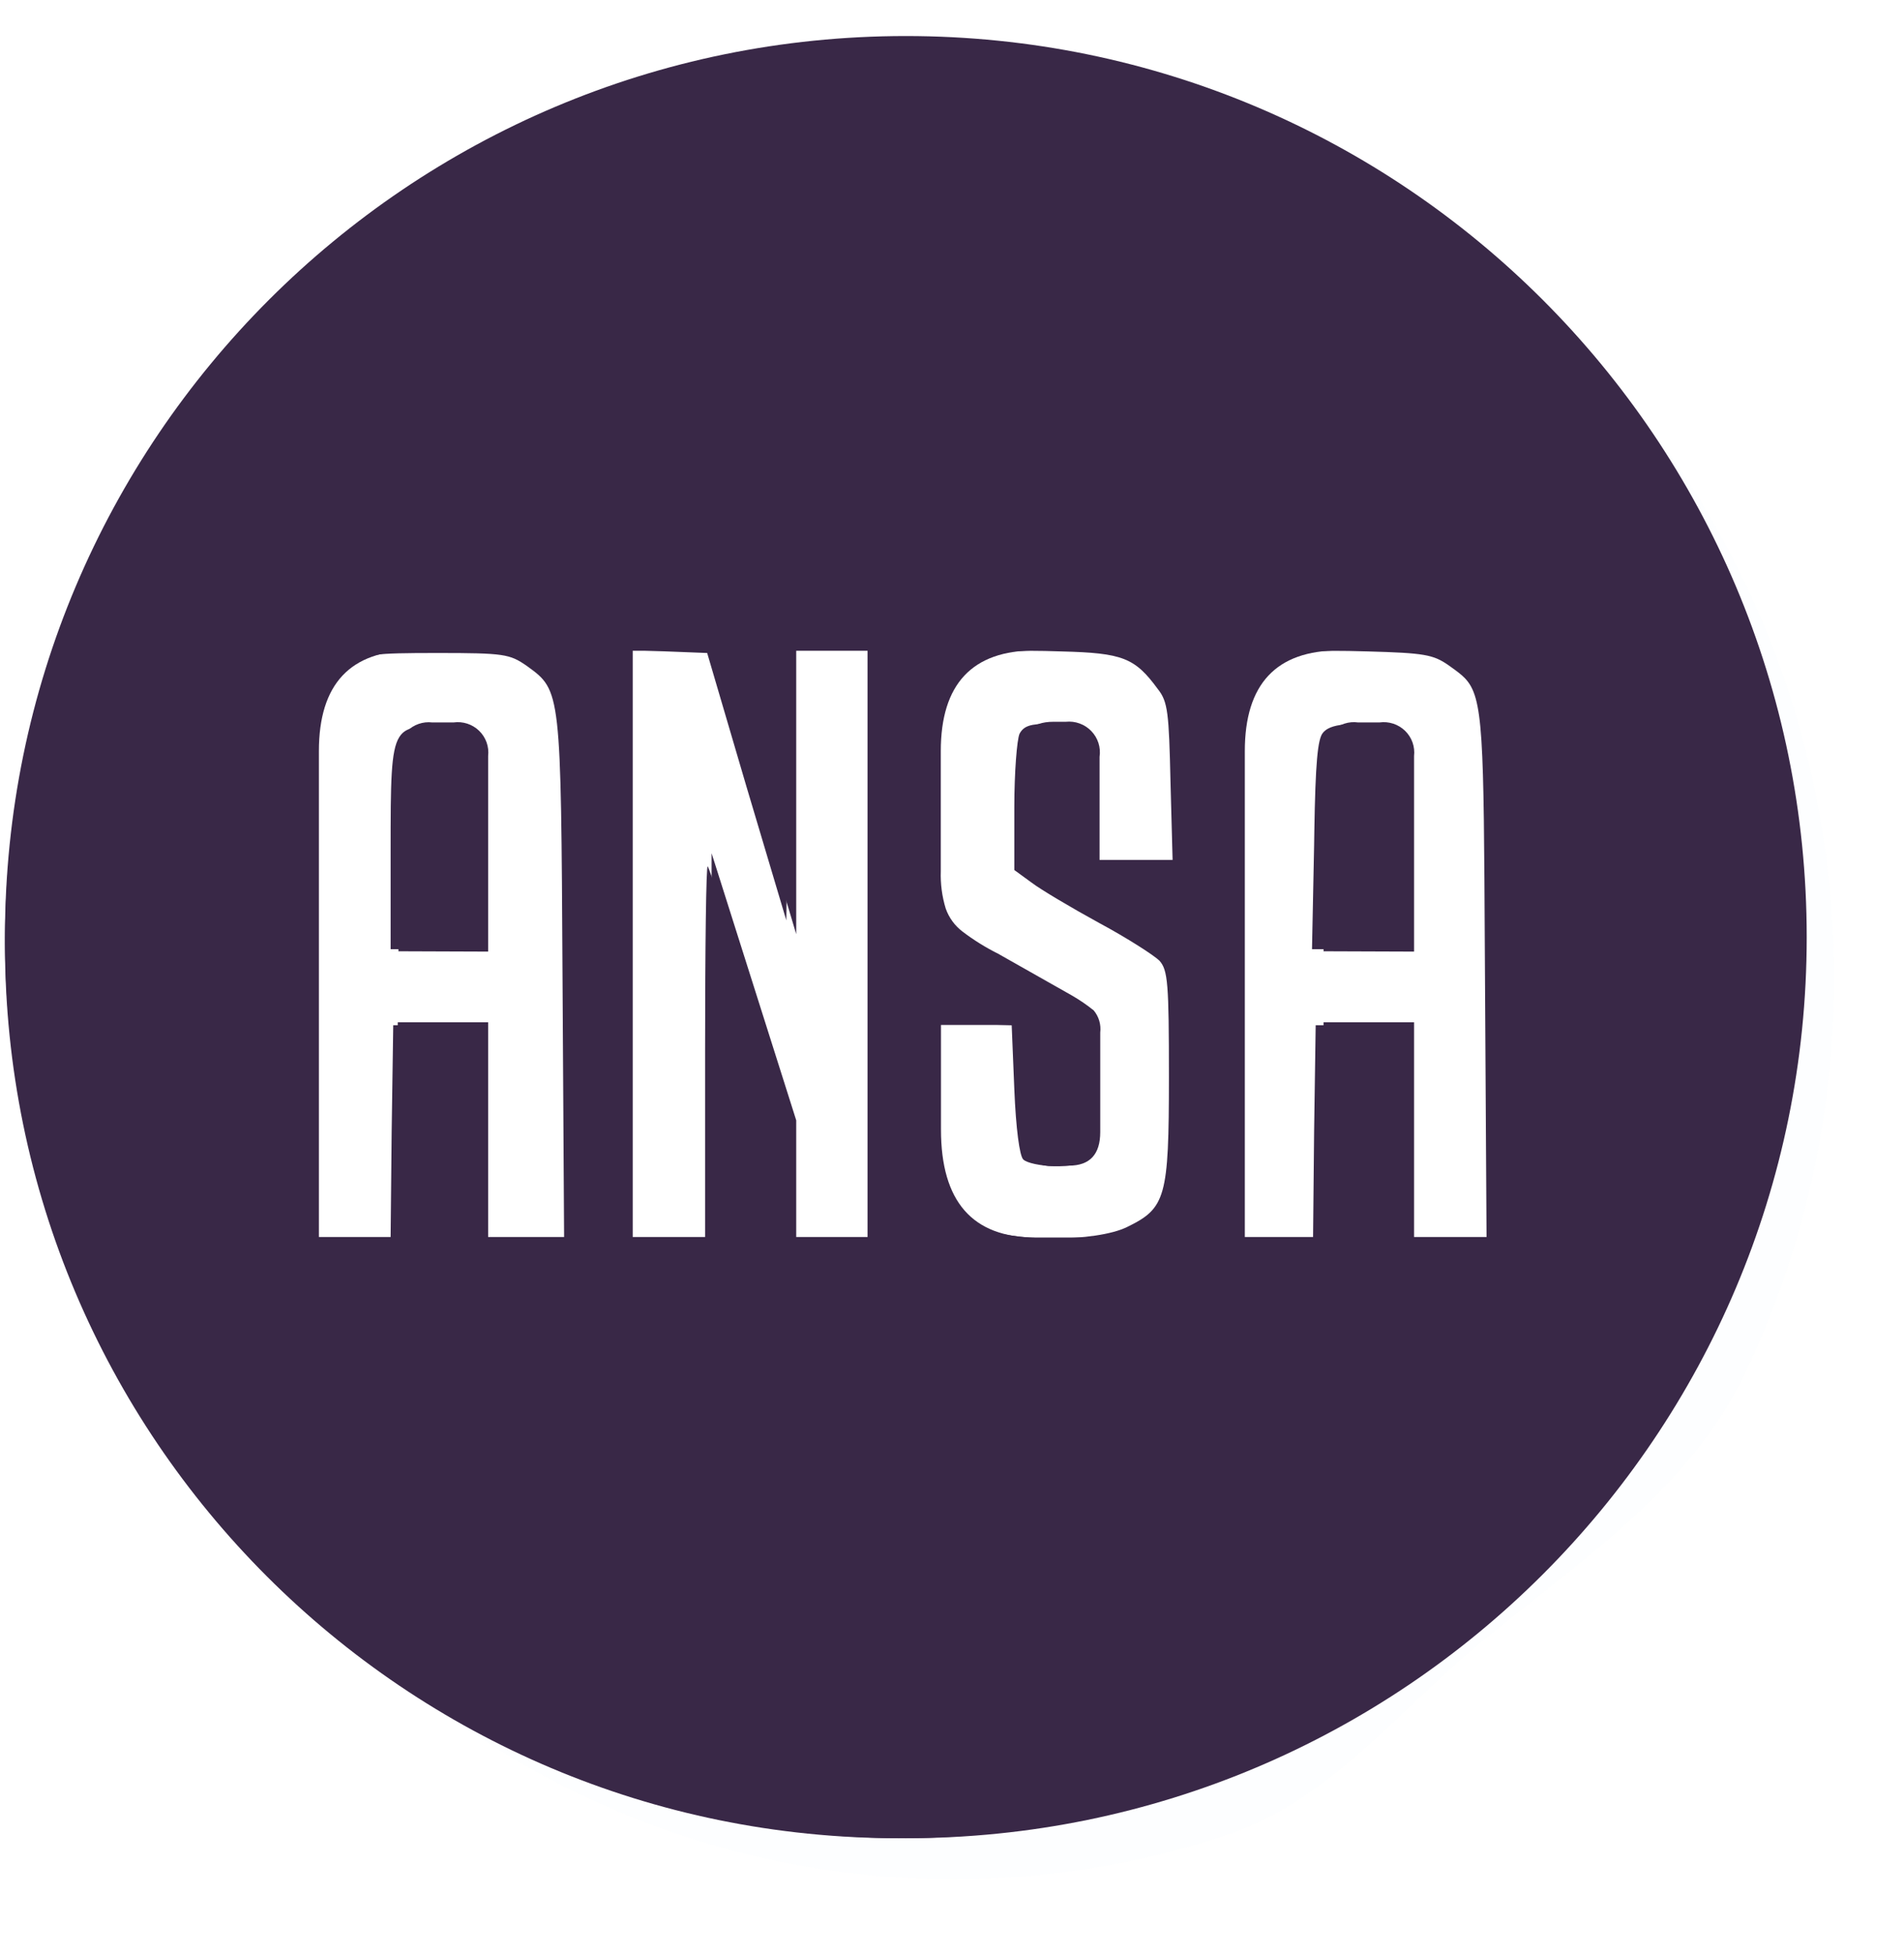
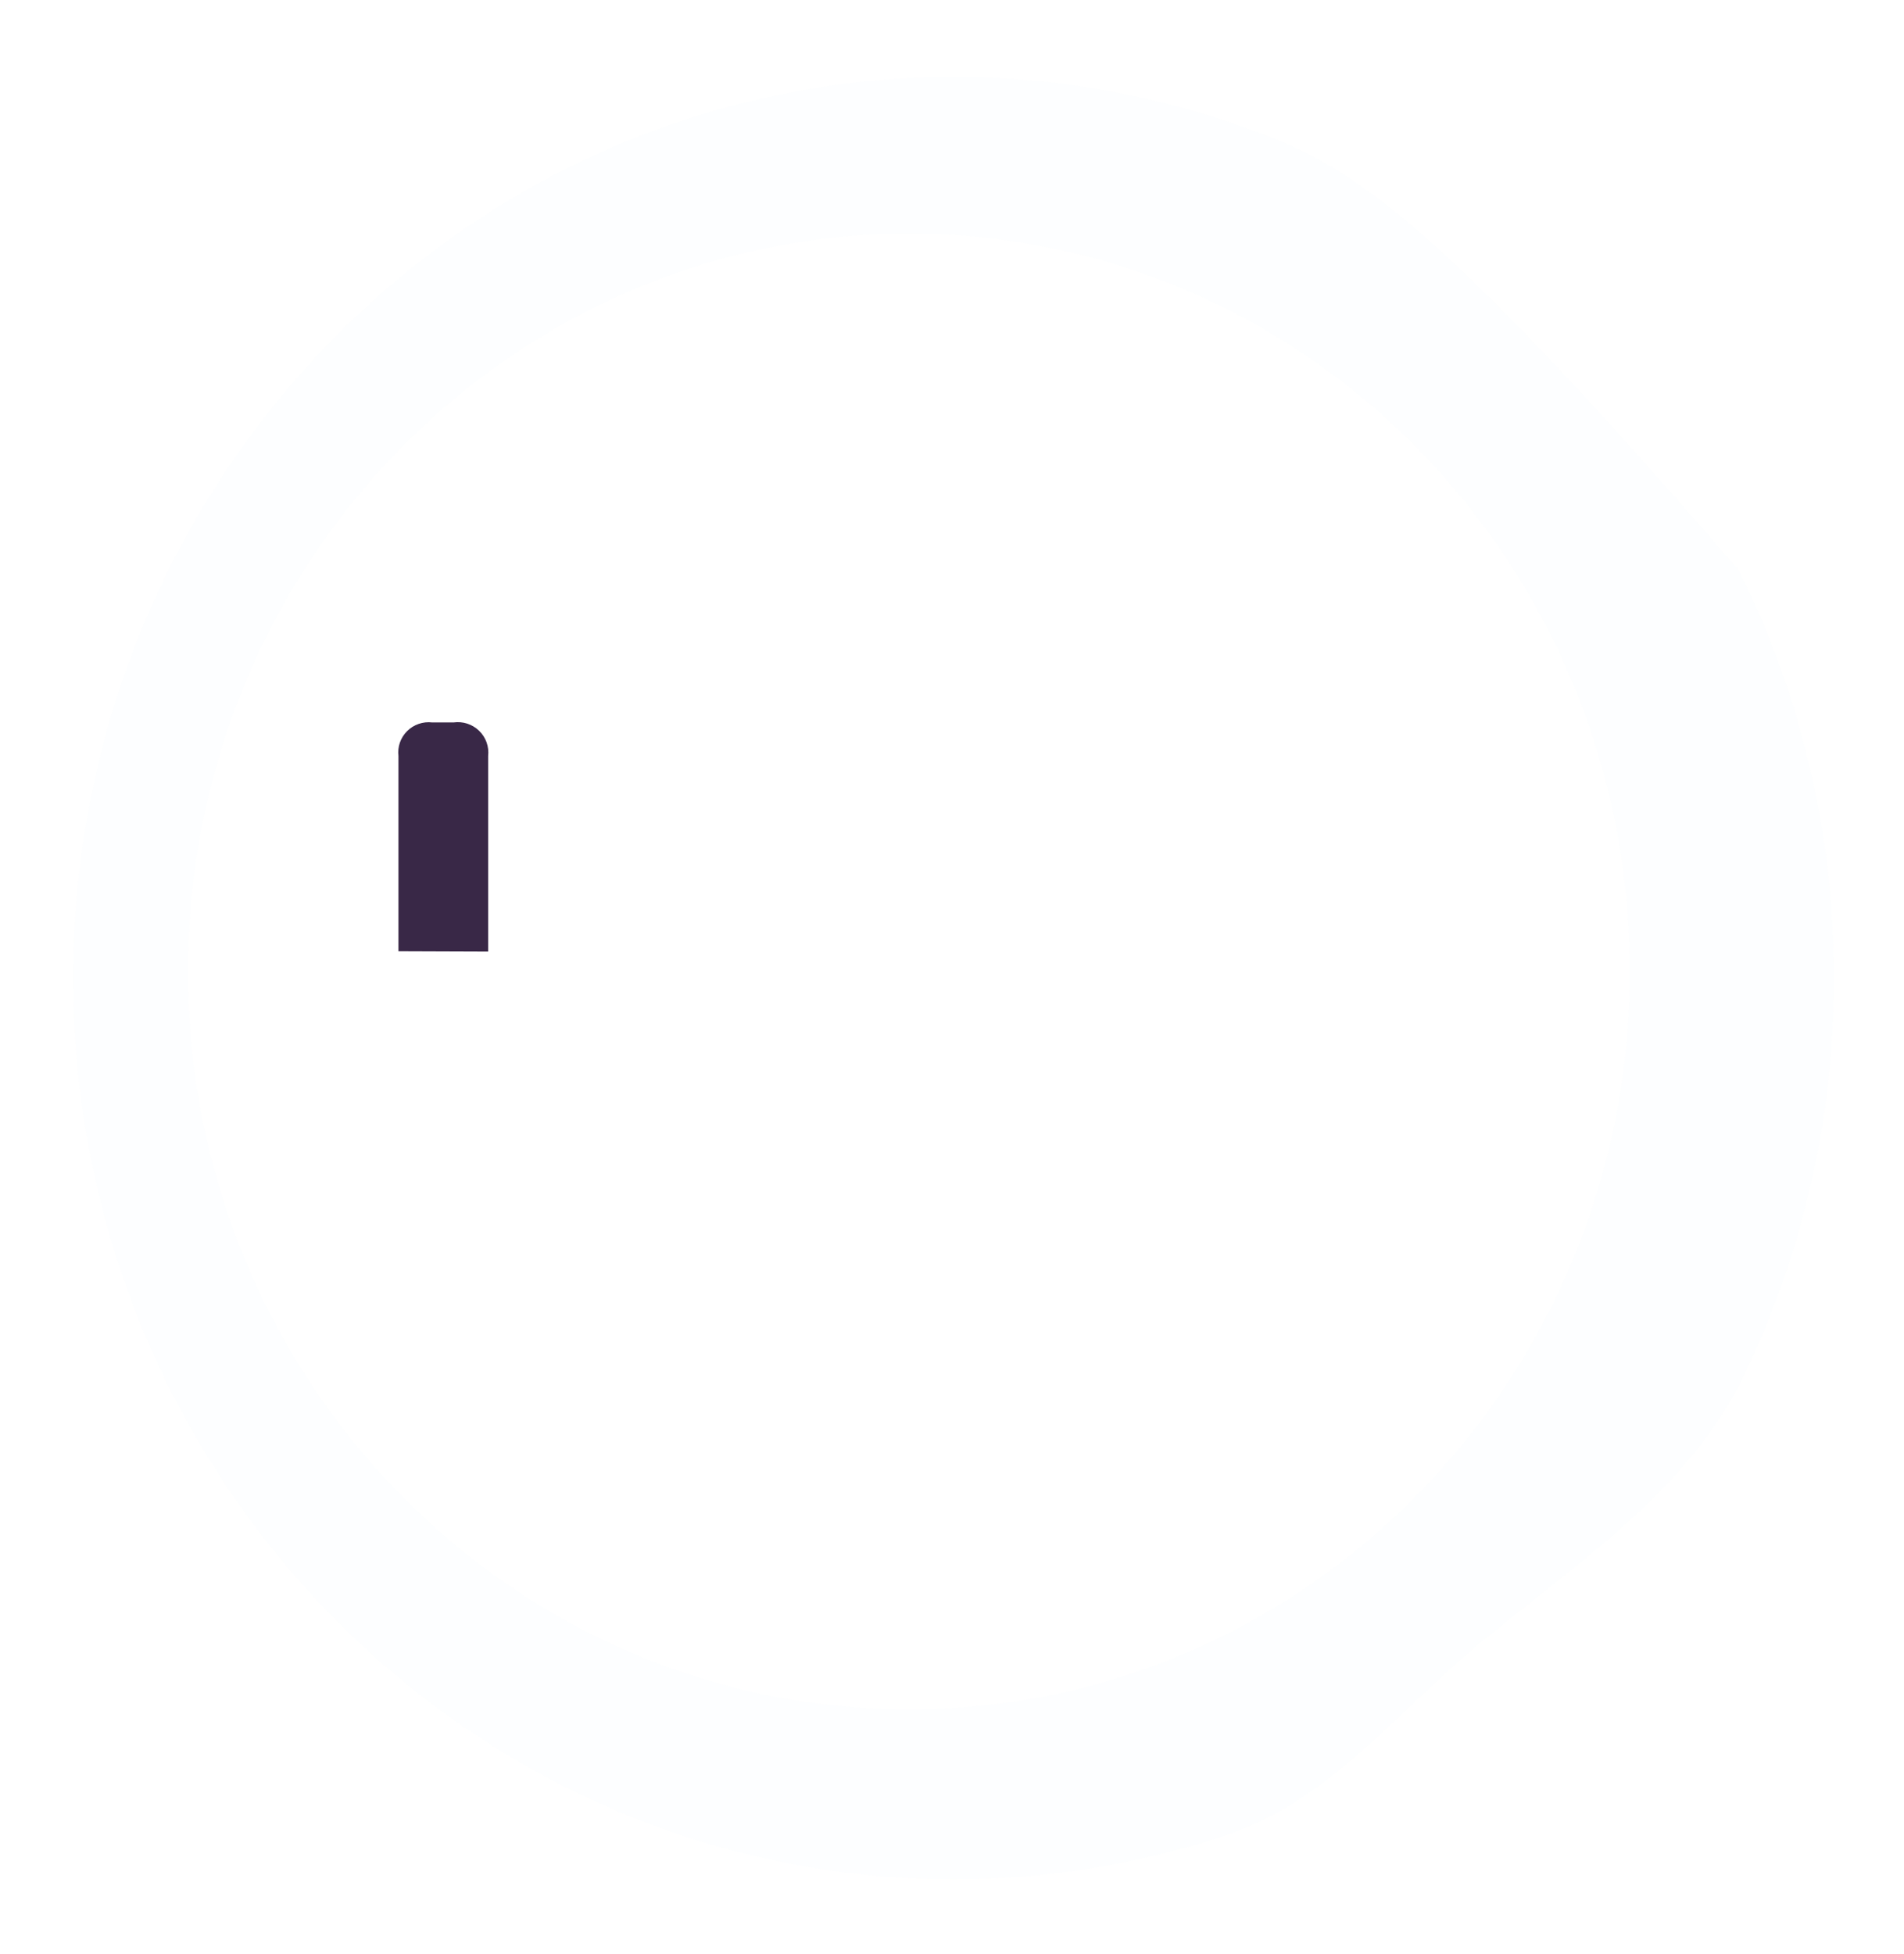
<svg xmlns="http://www.w3.org/2000/svg" width="115" height="118" viewBox="0 0 115 118" fill="none">
  <g opacity="0.01" filter="url(#filter0_f_847_5181)">
-     <path fill-rule="evenodd" clip-rule="evenodd" d="M105.405 82.913C108.843 75.711 110.773 67.617 110.773 59.061C110.773 50.209 108.707 41.851 105.042 34.464C101.646 27.619 96.876 21.607 91.105 16.809C86.664 13.117 81.63 10.143 76.172 8.061C70.389 5.855 64.131 4.649 57.597 4.649C49.666 4.649 42.14 6.426 35.38 9.611C28.816 12.704 22.973 17.125 18.18 22.538C13.954 27.31 10.545 32.853 8.177 38.936C5.754 45.161 4.421 51.952 4.421 59.061C4.421 71.546 8.531 83.049 15.44 92.23C20.671 99.181 27.507 104.801 35.38 108.511C42.14 111.697 49.666 113.473 57.597 113.473C63.316 113.473 68.824 112.55 73.987 110.84C78.53 109.335 81.859 106.181 85.247 102.972C86.559 101.729 87.88 100.478 89.284 99.311C90.419 98.367 91.582 97.449 92.743 96.531C97.698 92.613 102.638 88.709 105.405 82.913ZM54.9 103.222C78.947 103.222 98.442 83.274 98.442 58.667C98.442 34.06 78.947 14.112 54.9 14.112C30.852 14.112 11.357 34.06 11.357 58.667C11.357 83.274 30.852 103.222 54.9 103.222Z" fill="#1F89C5" />
+     <path fill-rule="evenodd" clip-rule="evenodd" d="M105.405 82.913C108.843 75.711 110.773 67.617 110.773 59.061C110.773 50.209 108.707 41.851 105.042 34.464C86.664 13.117 81.63 10.143 76.172 8.061C70.389 5.855 64.131 4.649 57.597 4.649C49.666 4.649 42.14 6.426 35.38 9.611C28.816 12.704 22.973 17.125 18.18 22.538C13.954 27.31 10.545 32.853 8.177 38.936C5.754 45.161 4.421 51.952 4.421 59.061C4.421 71.546 8.531 83.049 15.44 92.23C20.671 99.181 27.507 104.801 35.38 108.511C42.14 111.697 49.666 113.473 57.597 113.473C63.316 113.473 68.824 112.55 73.987 110.84C78.53 109.335 81.859 106.181 85.247 102.972C86.559 101.729 87.88 100.478 89.284 99.311C90.419 98.367 91.582 97.449 92.743 96.531C97.698 92.613 102.638 88.709 105.405 82.913ZM54.9 103.222C78.947 103.222 98.442 83.274 98.442 58.667C98.442 34.06 78.947 14.112 54.9 14.112C30.852 14.112 11.357 34.06 11.357 58.667C11.357 83.274 30.852 103.222 54.9 103.222Z" fill="#1F89C5" />
  </g>
-   <path d="M23.593 51.397C23.593 47.194 23.603 45.336 24.113 44.514C24.142 44.468 24.171 44.426 24.203 44.386C24.613 43.873 25.297 43.863 26.442 43.863C29.259 43.863 29.291 43.926 29.291 51.397L29.291 57.317H23.593V51.397Z" fill="#392847" />
-   <path d="M83.109 43.723C84.981 43.842 85.006 44.725 85.006 51.207V57.317H79.244L79.371 51.049C79.375 50.752 79.379 50.467 79.384 50.194C79.451 46.096 79.583 44.599 79.909 44.243C79.988 44.148 80.087 44.066 80.212 43.998C80.586 43.794 81.191 43.704 82.188 43.704C82.537 43.704 82.842 43.706 83.109 43.723Z" fill="#392847" />
-   <path fill-rule="evenodd" clip-rule="evenodd" d="M108.299 57C108.299 86.823 84.123 111 54.299 111C24.476 111 0.299 86.823 0.299 57C0.299 27.177 24.476 3 54.299 3C84.123 3 108.299 27.177 108.299 57ZM37.838 39.241V74.727H42.587V63.426C42.587 57.222 42.65 52.22 42.745 52.315C42.84 52.41 43.979 55.86 45.277 60.039C47.651 67.573 47.651 67.605 47.651 71.15V74.727H52.4V39.273H47.651L47.588 47.44L47.493 55.575L45.087 47.503L42.713 39.431L37.838 39.241ZM56.578 66.56C56.705 72.132 56.99 73.018 59.206 74.094C61.01 75.012 66.202 75.012 68.07 74.094C70.412 72.955 70.602 72.322 70.602 65.041C70.602 59.374 70.539 58.583 70.032 58.013C69.716 57.696 68.101 56.652 66.392 55.734C64.714 54.816 62.846 53.708 62.308 53.296L61.264 52.536V48.738C61.264 46.648 61.422 44.654 61.58 44.306C61.834 43.831 62.245 43.704 63.385 43.704C65.79 43.704 66.012 44.116 66.012 48.358V51.935H70.824L70.697 47.218C70.602 43.04 70.539 42.375 69.937 41.615C68.544 39.716 67.817 39.431 64.113 39.336C61.2 39.241 60.472 39.304 59.238 39.874C56.864 40.919 56.515 41.995 56.515 48.833C56.515 52.41 56.642 54.721 56.895 55.259C57.275 56.082 58.668 57.063 62.372 59.058L62.627 59.196C64.29 60.097 65.136 60.555 65.567 61.266C66.014 62.003 66.013 63.011 66.012 65.065L66.012 65.389C66.012 70.042 65.822 70.454 63.638 70.422C62.846 70.391 62.023 70.232 61.802 70.011C61.58 69.789 61.359 68.143 61.264 65.769L61.105 61.907L56.452 61.717L56.578 66.56ZM18.908 58.994C19.003 44.338 19.034 43.135 19.604 42.027C19.921 41.394 20.649 40.539 21.187 40.127C22.073 39.494 22.517 39.431 26.442 39.431C30.431 39.431 30.779 39.494 31.792 40.191L31.859 40.239C33.881 41.708 33.882 41.709 33.976 58.994L34.071 74.727H29.291L29.228 68.333L29.133 61.907H23.751L23.656 68.333L23.593 74.727H18.813L18.908 58.994ZM75.382 41.963C74.749 43.198 74.718 43.799 74.623 58.994L74.528 74.727H79.308L79.371 68.333L79.466 61.907H84.847L84.942 68.333L85.006 74.727H89.786L89.683 57.446C89.614 44.357 89.603 42.137 88.489 40.963C88.261 40.724 87.988 40.528 87.659 40.291C87.6 40.249 87.538 40.205 87.475 40.159C86.557 39.526 86.019 39.431 82.632 39.336C79.181 39.241 78.706 39.304 77.44 39.969C76.49 40.475 75.825 41.109 75.382 41.963Z" fill="#392847" />
  <path d="M29.483 57.461V45.651C29.515 45.373 29.483 45.09 29.389 44.826C29.294 44.562 29.14 44.323 28.938 44.127C28.736 43.932 28.492 43.784 28.224 43.697C27.956 43.61 27.671 43.585 27.392 43.624H26.106C25.831 43.591 25.551 43.621 25.288 43.712C25.026 43.802 24.788 43.95 24.591 44.145C24.395 44.341 24.245 44.578 24.154 44.838C24.064 45.099 24.033 45.377 24.066 45.651V57.441L29.483 57.461Z" fill="#392847" />
-   <path d="M85.408 57.461V45.651C85.44 45.373 85.408 45.09 85.314 44.826C85.219 44.562 85.065 44.323 84.863 44.127C84.661 43.932 84.417 43.784 84.149 43.697C83.881 43.61 83.596 43.585 83.317 43.624H82.031C81.752 43.585 81.467 43.61 81.199 43.697C80.931 43.784 80.687 43.932 80.485 44.127C80.283 44.323 80.129 44.562 80.034 44.826C79.94 45.09 79.908 45.373 79.94 45.651V57.441L85.408 57.461Z" fill="#392847" />
-   <path fill-rule="evenodd" clip-rule="evenodd" d="M54.712 111C84.763 111 109.124 86.639 109.124 56.588C109.124 26.537 84.763 2.176 54.712 2.176C24.66 2.176 0.299 26.537 0.299 56.588C0.299 86.639 24.66 111 54.712 111ZM24.025 74.695H19.261V45.357C19.261 41.302 21.162 39.275 24.964 39.275H28.534C32.343 39.275 34.247 41.302 34.247 45.357V74.695H29.483V61.729H24.025V74.695ZM48.091 56.407V39.295H52.855V74.695H48.091V67.649L42.98 51.521V74.695H38.216V39.295H42.98L48.091 56.407ZM66.413 51.926V45.702C66.455 45.422 66.432 45.136 66.346 44.866C66.259 44.597 66.112 44.35 65.915 44.146C65.718 43.941 65.477 43.784 65.209 43.687C64.942 43.589 64.656 43.554 64.372 43.583H63.628C62.271 43.583 61.587 44.293 61.587 45.702V51.592C61.557 51.828 61.577 52.069 61.645 52.297C61.714 52.526 61.83 52.738 61.985 52.92C62.392 53.251 62.825 53.55 63.281 53.812L67.79 56.224C68.517 56.622 69.222 57.058 69.902 57.532C70.307 57.833 70.638 58.221 70.871 58.668C71.162 59.483 71.281 60.349 71.218 61.212V68.754C71.218 72.728 69.3 74.725 65.464 74.725H62.536C58.734 74.725 56.834 72.552 56.834 68.207V61.891H61.587V68.359C61.557 68.641 61.593 68.927 61.692 69.194C61.791 69.46 61.95 69.701 62.157 69.897C62.364 70.092 62.613 70.238 62.886 70.323C63.158 70.408 63.447 70.43 63.73 70.386H64.566C65.831 70.386 66.454 69.697 66.454 68.359V62.347C66.483 62.109 66.463 61.867 66.394 61.637C66.326 61.407 66.211 61.193 66.056 61.009C65.65 60.684 65.221 60.389 64.77 60.127L60.292 57.593C59.534 57.215 58.813 56.767 58.139 56.255C57.668 55.899 57.313 55.412 57.119 54.856C56.897 54.127 56.797 53.367 56.823 52.605V45.357C56.823 41.302 58.724 39.275 62.526 39.275H65.505C69.313 39.275 71.214 41.302 71.207 45.357V51.926H66.413ZM79.94 74.695H75.186V45.357C75.186 41.302 77.087 39.275 80.889 39.275H84.459C88.268 39.275 90.169 41.302 90.162 45.357V74.695H85.408V61.729H79.94V74.695Z" fill="#392847" />
  <defs>
    <filter id="filter0_f_847_5181" x="0.559" y="0.786" width="114.077" height="116.55" filterUnits="userSpaceOnUse" color-interpolation-filters="sRGB">
      <feFlood flood-opacity="0" result="BackgroundImageFix" />
      <feBlend mode="normal" in="SourceGraphic" in2="BackgroundImageFix" result="shape" />
      <feGaussianBlur stdDeviation="1.931" result="effect1_foregroundBlur_847_5181" />
    </filter>
  </defs>
</svg>